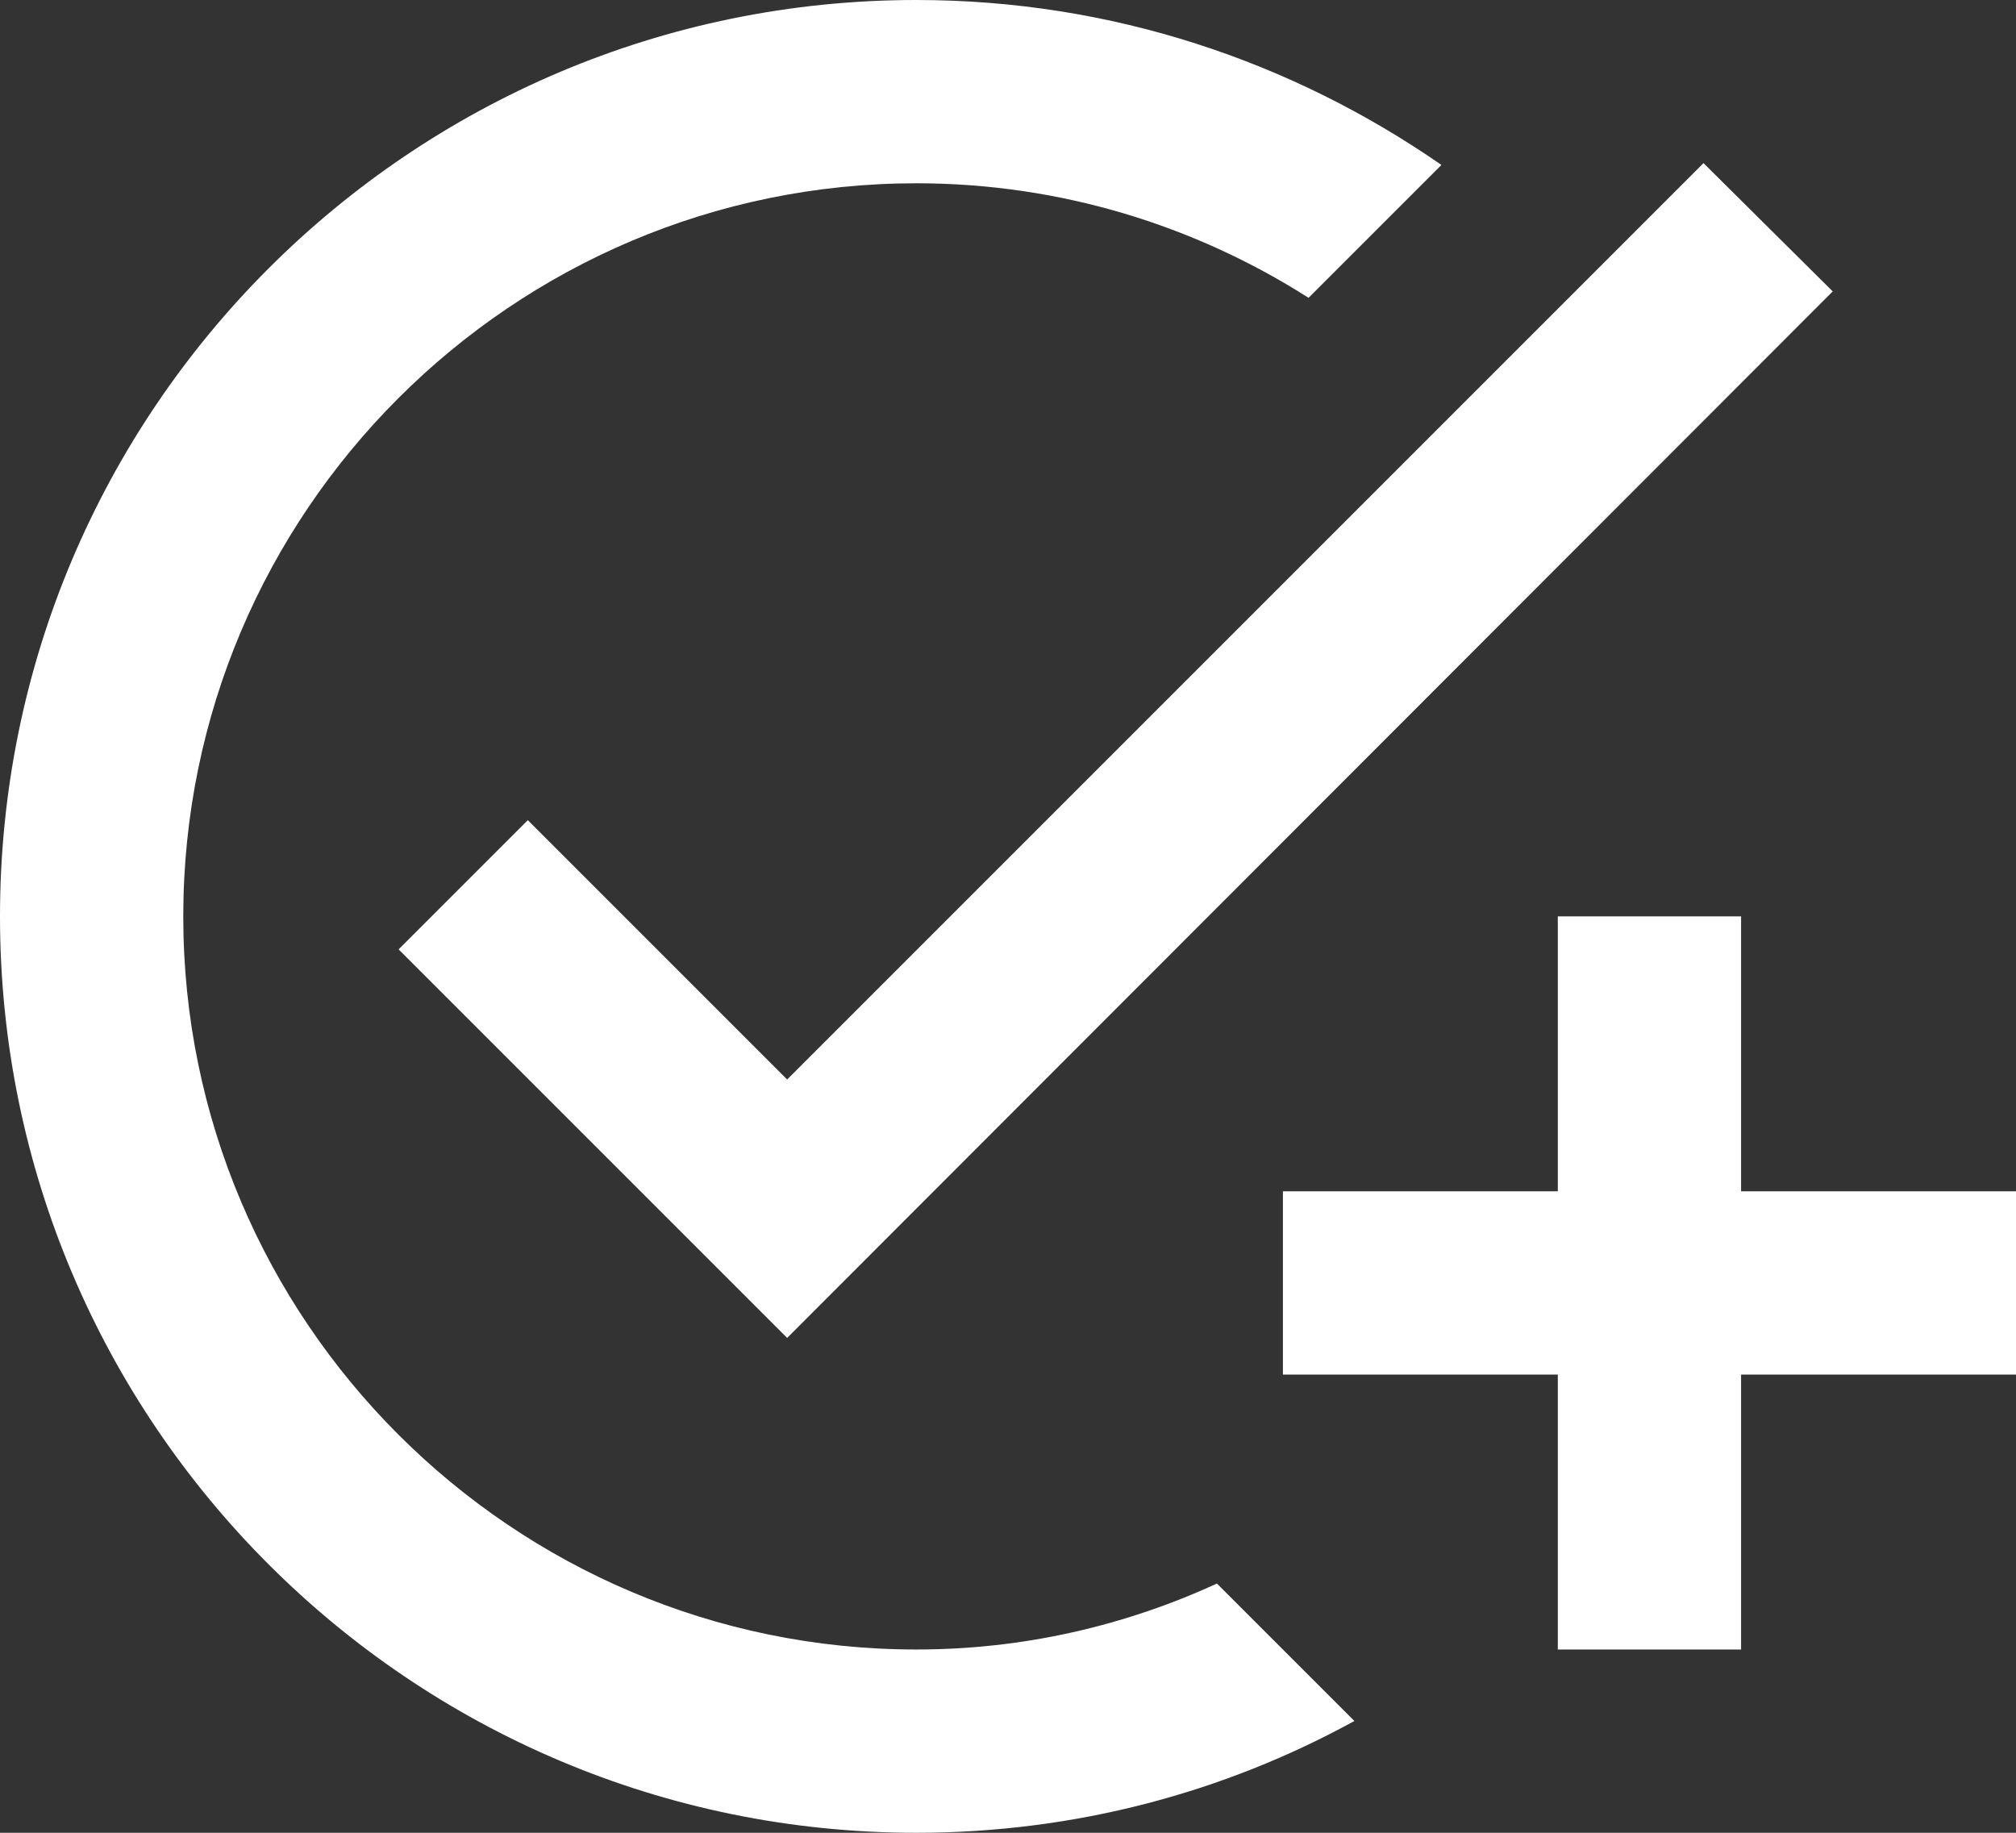
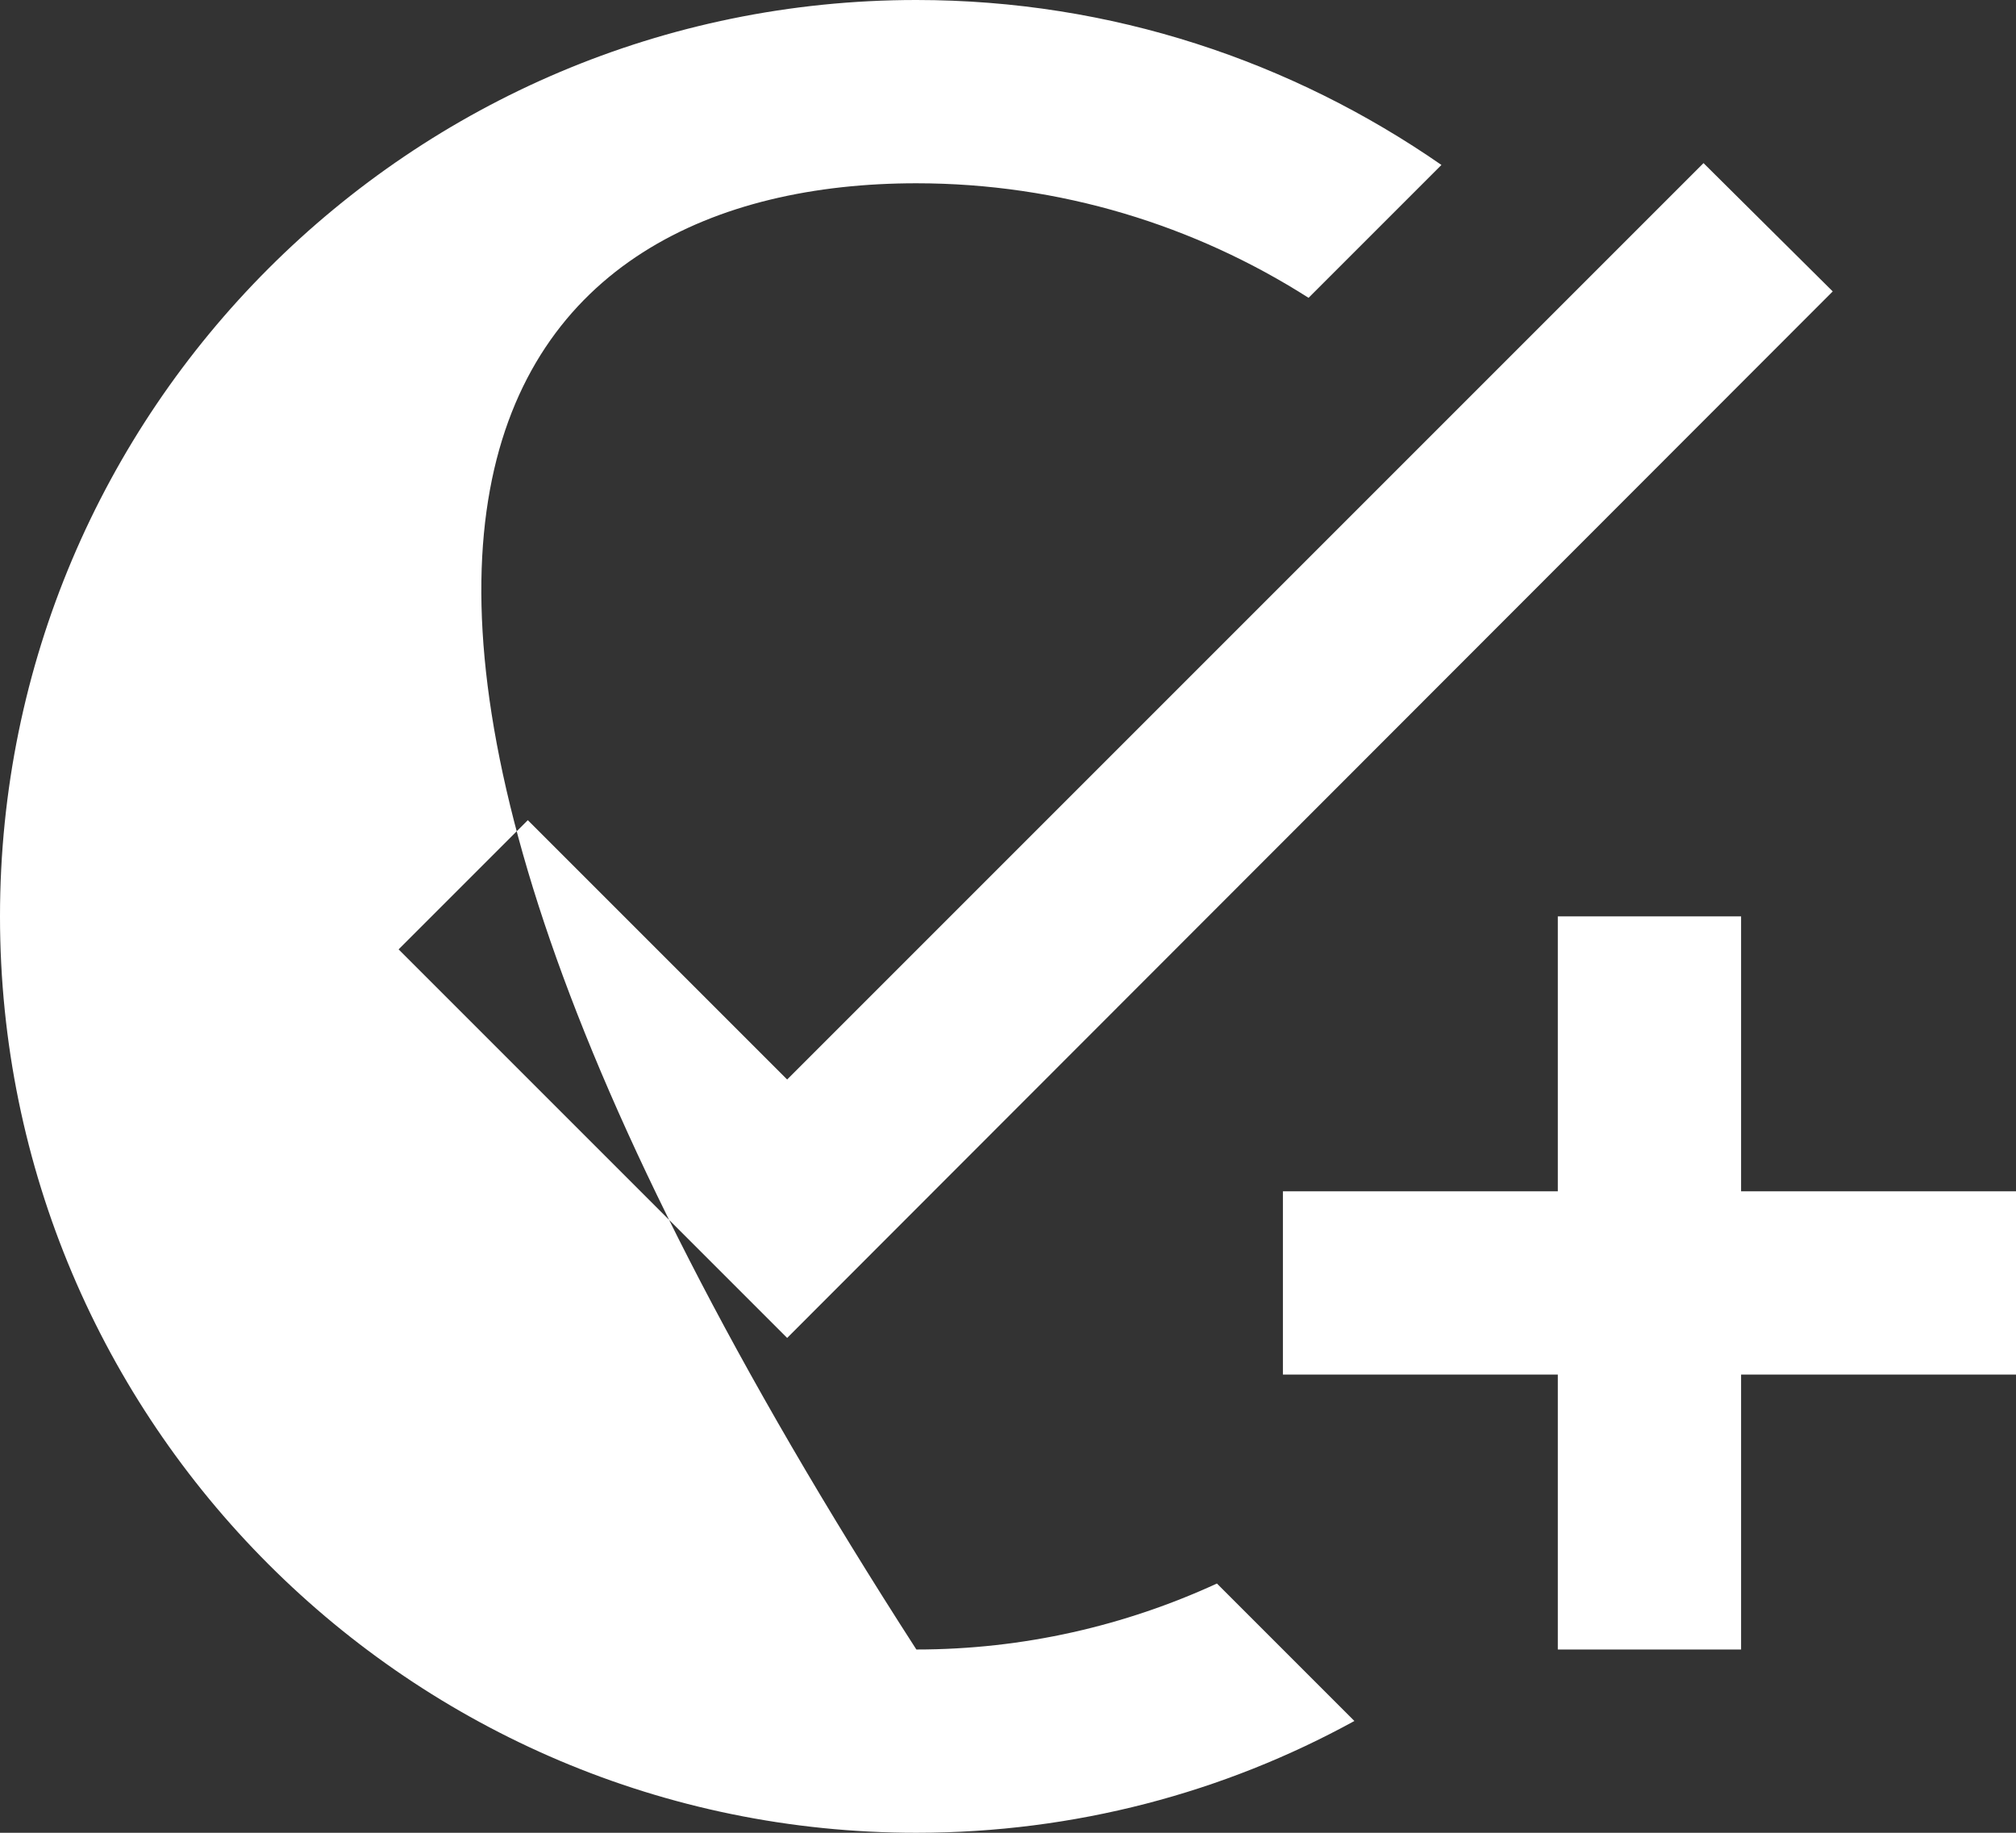
<svg xmlns="http://www.w3.org/2000/svg" width="22" height="20" viewBox="0 0 22 20" fill="none">
  <rect x="0" y="0" width="22" height="20" fill="#333333" stroke="none" />
-   <path d="M20 3.18L8.59 14.6L4.35 10.36L5.76 8.95L8.59 11.78L18.59 1.78L20 3.18ZM10 18C5.59 18 2 14.41 2 10C2 5.59 5.59 2 10 2C11.57 2 13.04 2.46 14.28 3.25L15.73 1.8C14.1 0.67 12.13 0 10 0C4.48 0 0 4.48 0 10C0 15.52 4.48 20 10 20C11.73 20 13.36 19.56 14.78 18.78L13.28 17.28C12.28 17.74 11.17 18 10 18ZM17 13H14V15H17V18H19V15H22V13H19V10H17V13Z" fill="white" />
+   <path d="M20 3.18L8.59 14.6L4.35 10.36L5.76 8.95L8.59 11.78L18.59 1.78L20 3.18ZM10 18C2 5.59 5.59 2 10 2C11.57 2 13.04 2.46 14.28 3.25L15.73 1.8C14.1 0.67 12.13 0 10 0C4.48 0 0 4.48 0 10C0 15.52 4.48 20 10 20C11.73 20 13.36 19.56 14.78 18.78L13.28 17.28C12.28 17.74 11.17 18 10 18ZM17 13H14V15H17V18H19V15H22V13H19V10H17V13Z" fill="white" />
</svg>